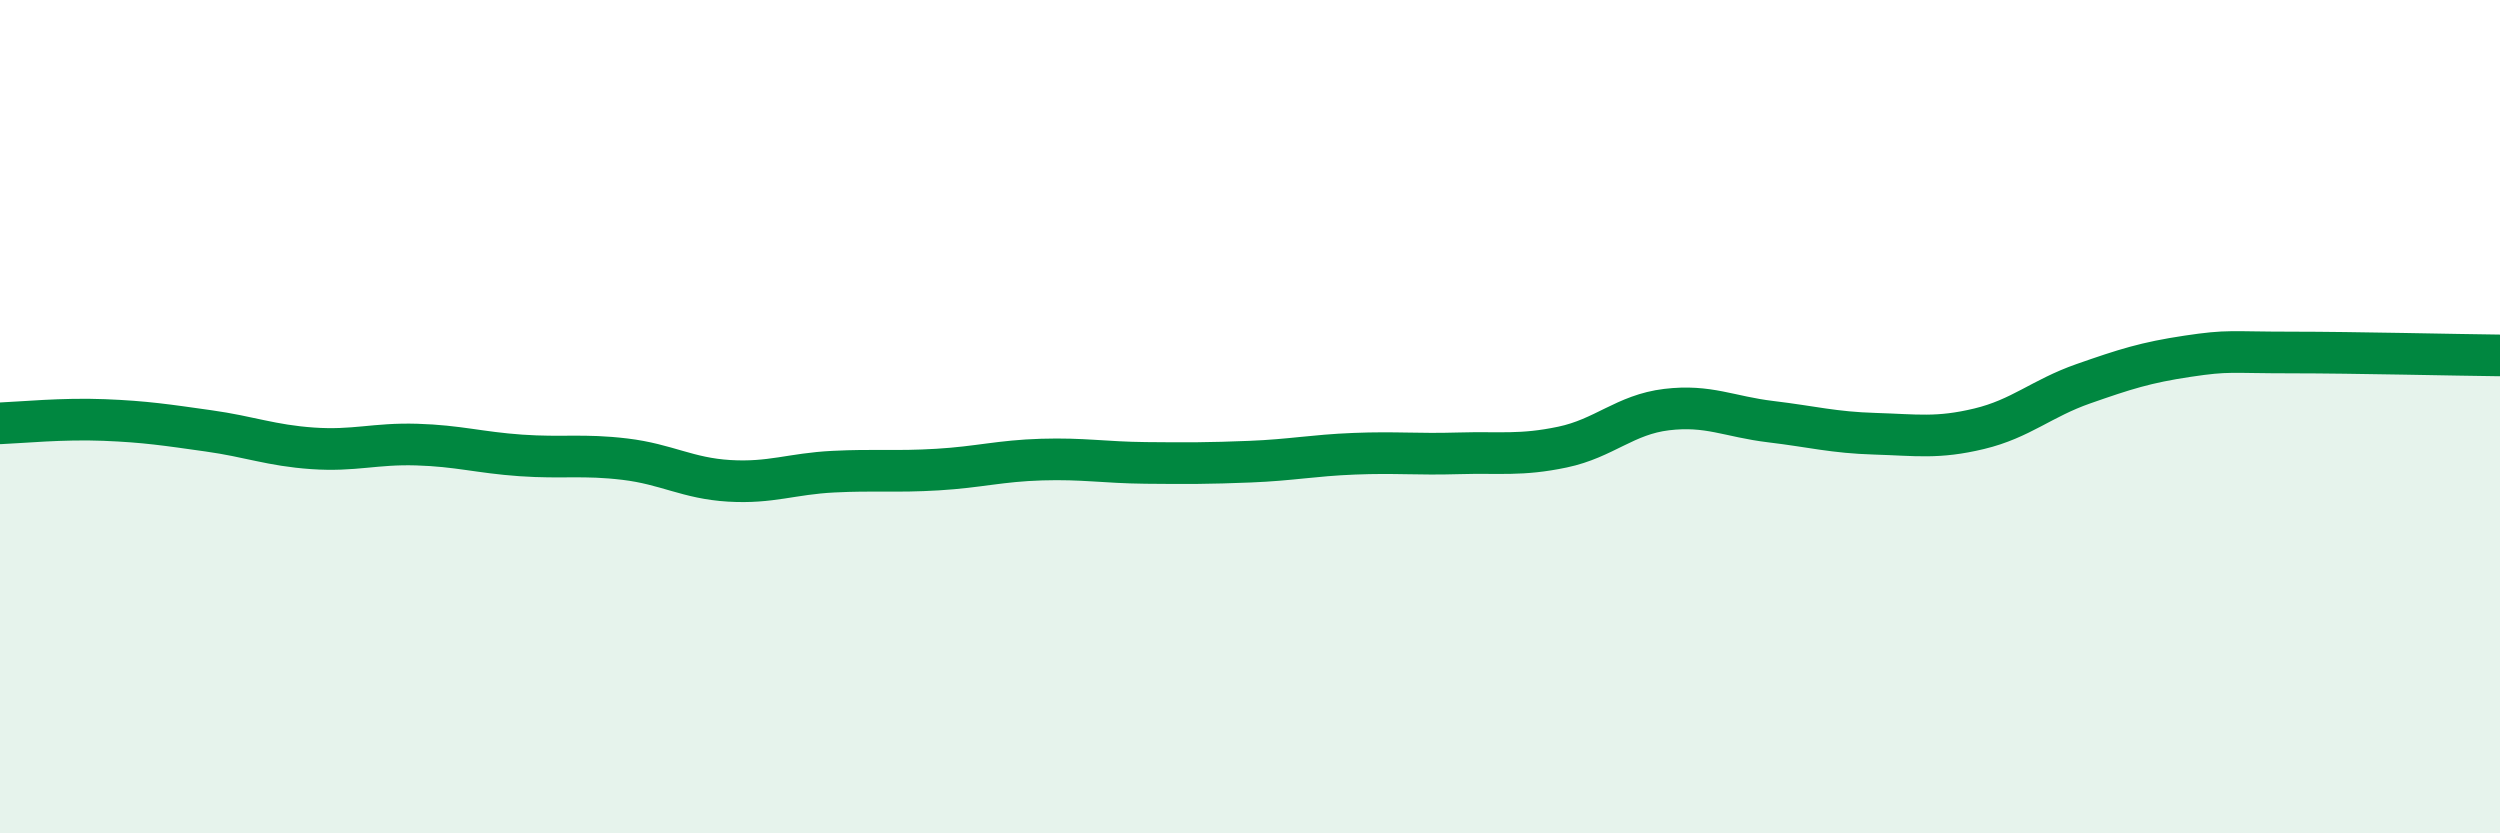
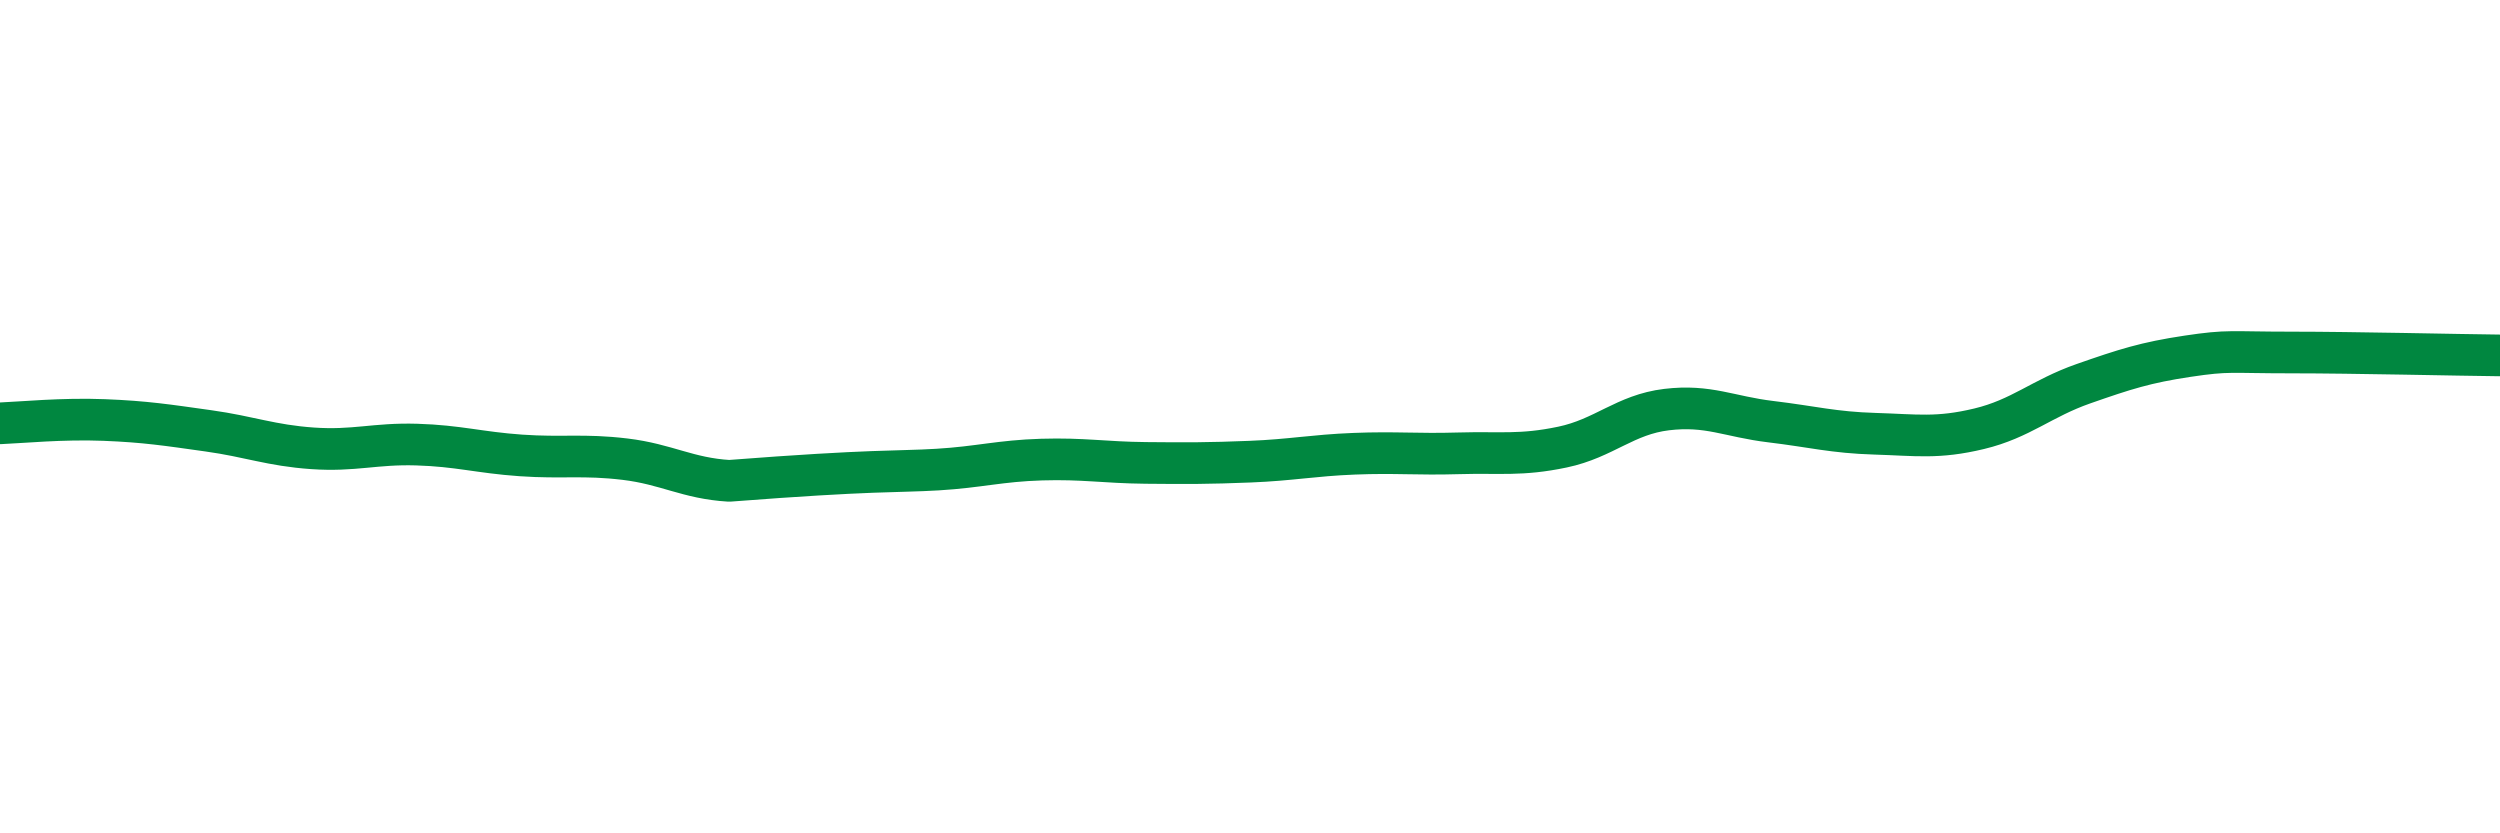
<svg xmlns="http://www.w3.org/2000/svg" width="60" height="20" viewBox="0 0 60 20">
-   <path d="M 0,10.16 C 0.5,10.14 1.5,10.04 2.5,10.08 C 3.5,10.12 4,10.2 5,10.34 C 6,10.48 6.5,10.69 7.5,10.76 C 8.5,10.83 9,10.64 10,10.67 C 11,10.7 11.5,10.86 12.5,10.93 C 13.5,11 14,10.9 15,11.02 C 16,11.14 16.5,11.48 17.5,11.54 C 18.5,11.6 19,11.37 20,11.32 C 21,11.27 21.5,11.33 22.5,11.27 C 23.5,11.21 24,11.06 25,11.03 C 26,11 26.5,11.1 27.5,11.11 C 28.5,11.12 29,11.12 30,11.08 C 31,11.04 31.5,10.93 32.5,10.89 C 33.5,10.85 34,10.91 35,10.88 C 36,10.85 36.5,10.94 37.5,10.73 C 38.5,10.52 39,9.95 40,9.83 C 41,9.71 41.5,10 42.5,10.12 C 43.5,10.24 44,10.38 45,10.41 C 46,10.44 46.5,10.53 47.5,10.29 C 48.5,10.05 49,9.56 50,9.21 C 51,8.86 51.5,8.7 52.5,8.55 C 53.5,8.4 53.5,8.46 55,8.46 C 56.5,8.46 59,8.52 60,8.53L60 20L0 20Z" fill="#008740" opacity="0.1" stroke-linecap="round" stroke-linejoin="round" />
-   <path d="M 0,10.16 C 0.5,10.14 1.5,10.04 2.5,10.08 C 3.5,10.12 4,10.2 5,10.34 C 6,10.48 6.5,10.69 7.5,10.76 C 8.5,10.83 9,10.64 10,10.67 C 11,10.7 11.5,10.86 12.5,10.93 C 13.5,11 14,10.9 15,11.02 C 16,11.14 16.5,11.48 17.5,11.54 C 18.5,11.6 19,11.37 20,11.32 C 21,11.27 21.5,11.33 22.5,11.27 C 23.5,11.21 24,11.06 25,11.03 C 26,11 26.5,11.1 27.5,11.11 C 28.5,11.12 29,11.12 30,11.08 C 31,11.04 31.5,10.93 32.5,10.89 C 33.5,10.85 34,10.91 35,10.88 C 36,10.85 36.5,10.94 37.5,10.73 C 38.5,10.52 39,9.95 40,9.83 C 41,9.71 41.5,10 42.5,10.12 C 43.5,10.24 44,10.38 45,10.41 C 46,10.44 46.5,10.53 47.5,10.29 C 48.5,10.05 49,9.56 50,9.21 C 51,8.86 51.5,8.7 52.5,8.55 C 53.5,8.4 53.5,8.46 55,8.46 C 56.5,8.46 59,8.52 60,8.53" stroke="#008740" stroke-width="1" fill="none" stroke-linecap="round" stroke-linejoin="round" />
+   <path d="M 0,10.16 C 0.5,10.14 1.5,10.04 2.5,10.08 C 3.5,10.12 4,10.2 5,10.34 C 6,10.48 6.5,10.69 7.5,10.76 C 8.5,10.83 9,10.64 10,10.67 C 11,10.7 11.5,10.86 12.5,10.93 C 13.5,11 14,10.9 15,11.02 C 16,11.14 16.5,11.48 17.5,11.54 C 21,11.27 21.5,11.33 22.5,11.27 C 23.5,11.21 24,11.06 25,11.03 C 26,11 26.5,11.1 27.5,11.11 C 28.5,11.12 29,11.12 30,11.08 C 31,11.04 31.5,10.93 32.5,10.89 C 33.5,10.85 34,10.91 35,10.88 C 36,10.85 36.5,10.94 37.5,10.73 C 38.5,10.52 39,9.95 40,9.83 C 41,9.71 41.5,10 42.5,10.12 C 43.5,10.24 44,10.38 45,10.41 C 46,10.44 46.5,10.53 47.5,10.29 C 48.5,10.05 49,9.56 50,9.21 C 51,8.86 51.5,8.7 52.5,8.55 C 53.5,8.4 53.5,8.46 55,8.46 C 56.5,8.46 59,8.52 60,8.53" stroke="#008740" stroke-width="1" fill="none" stroke-linecap="round" stroke-linejoin="round" />
</svg>